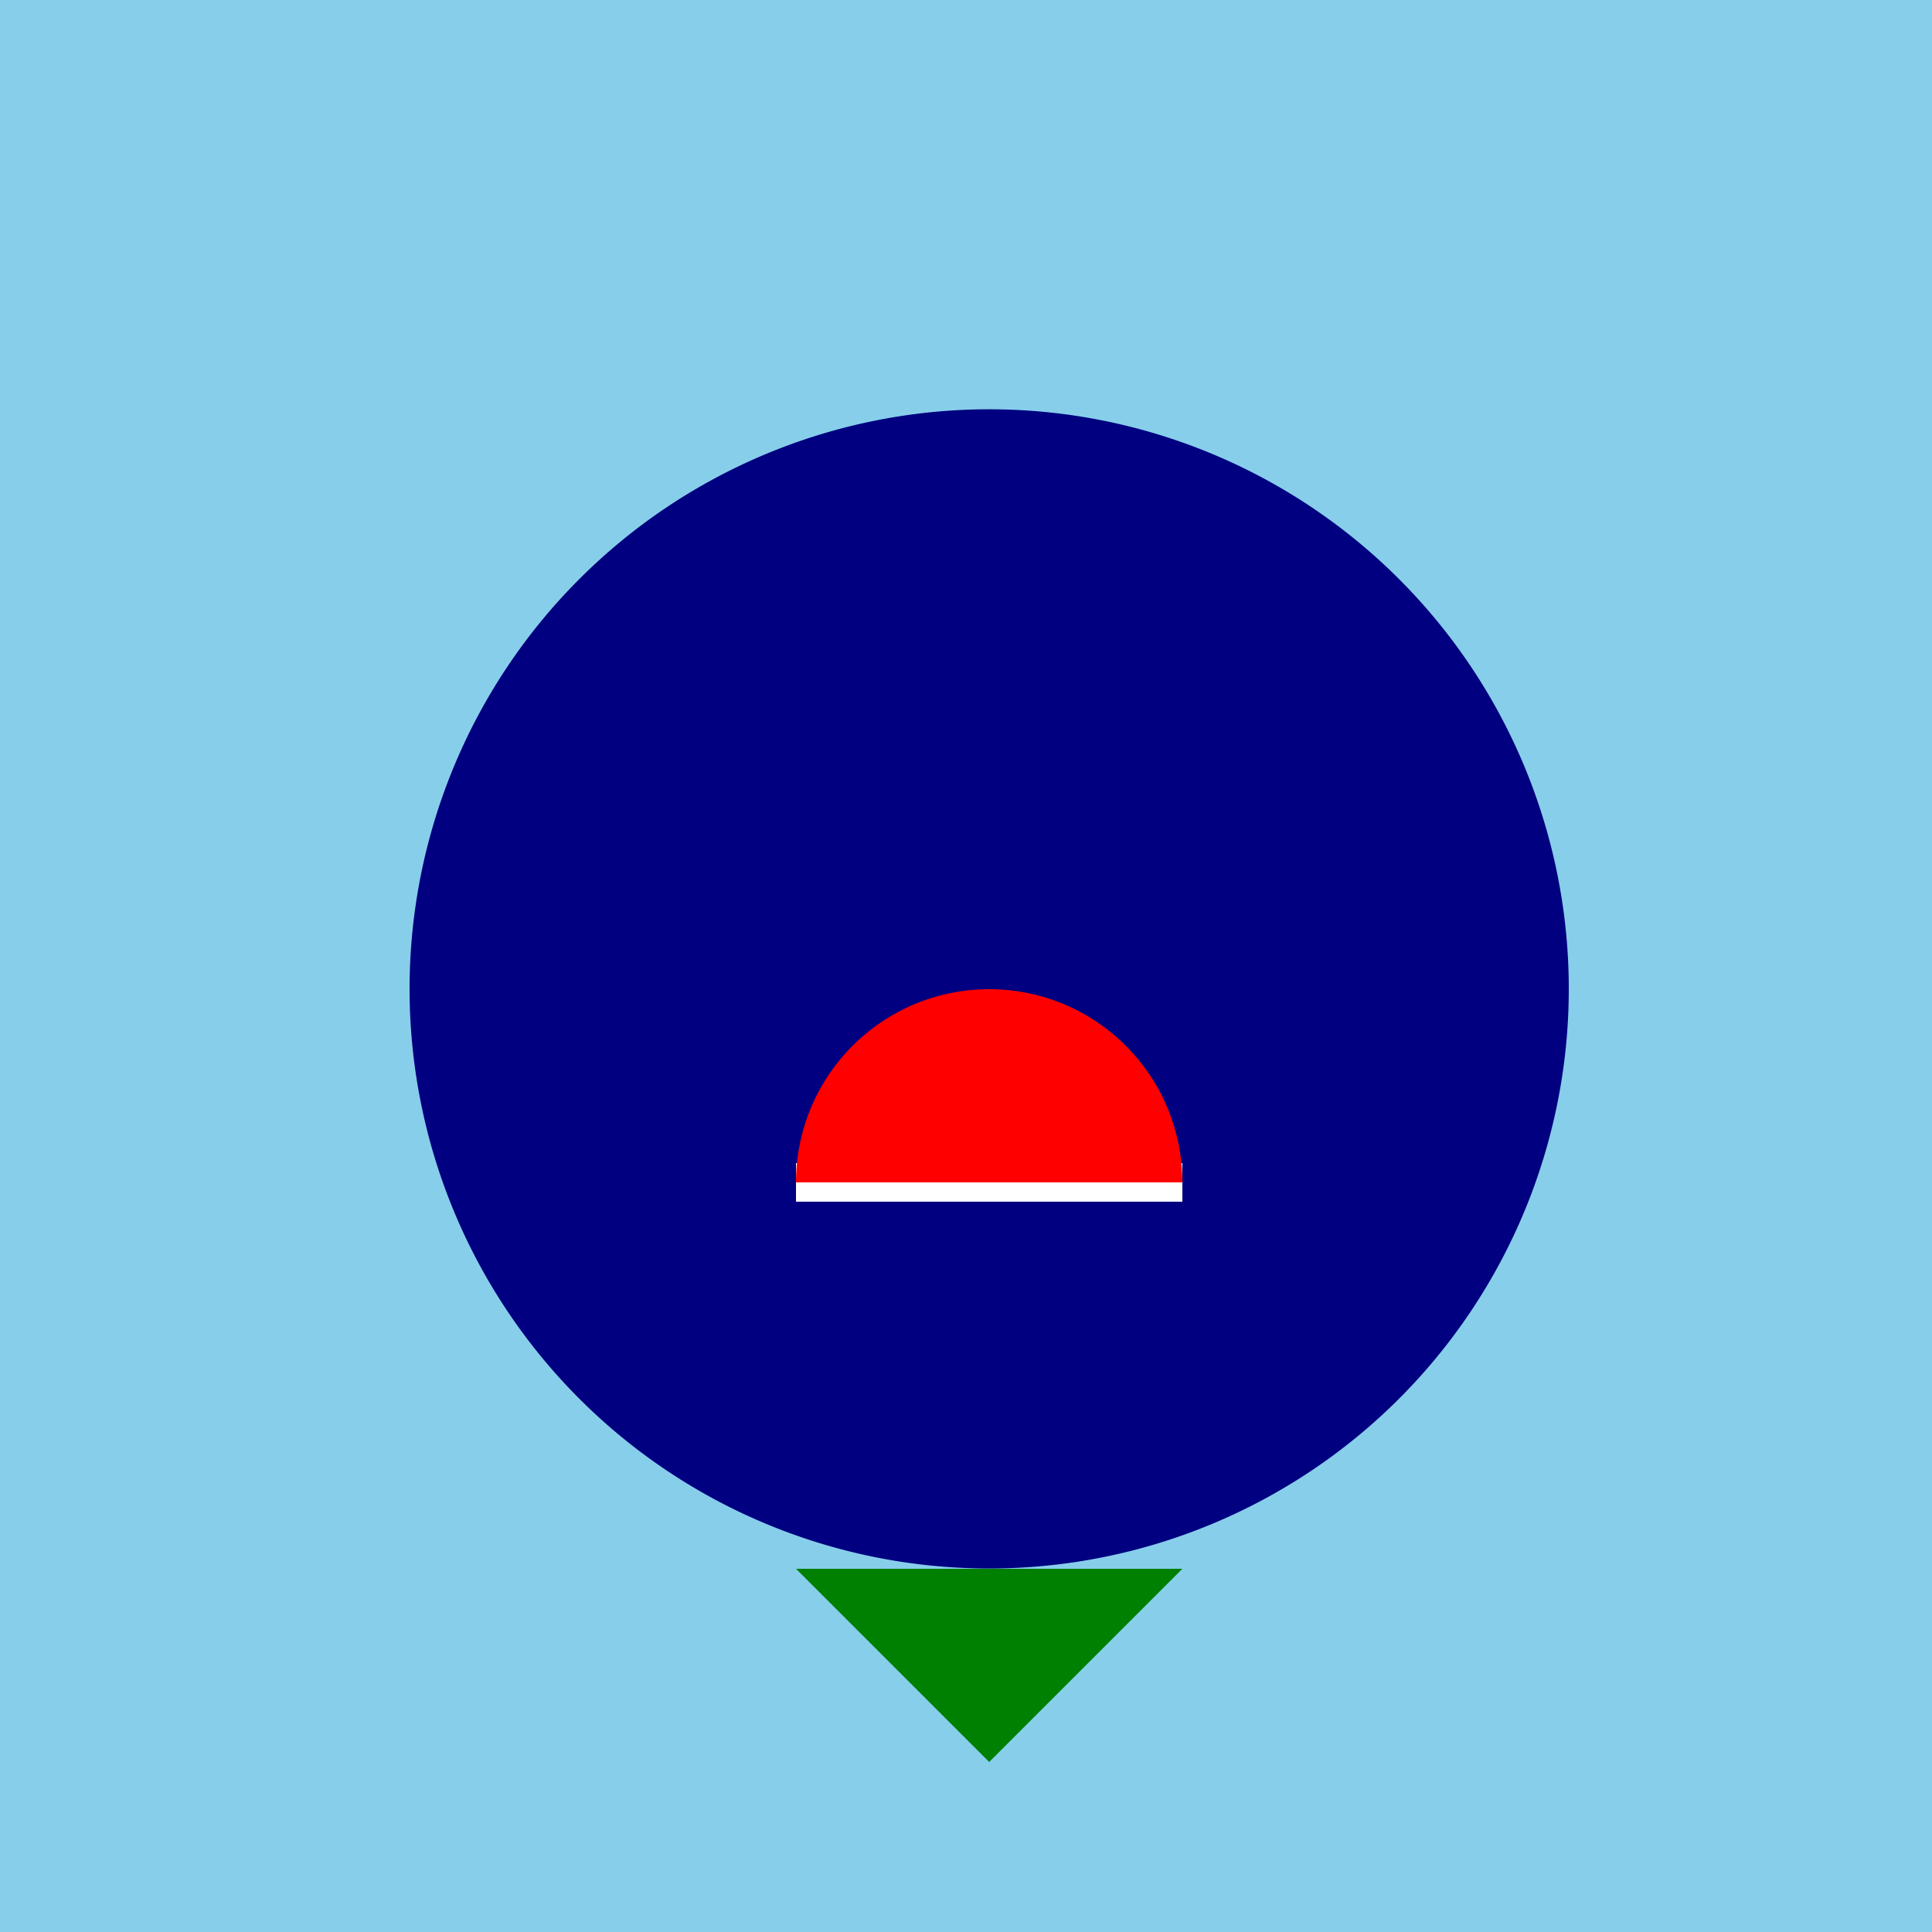
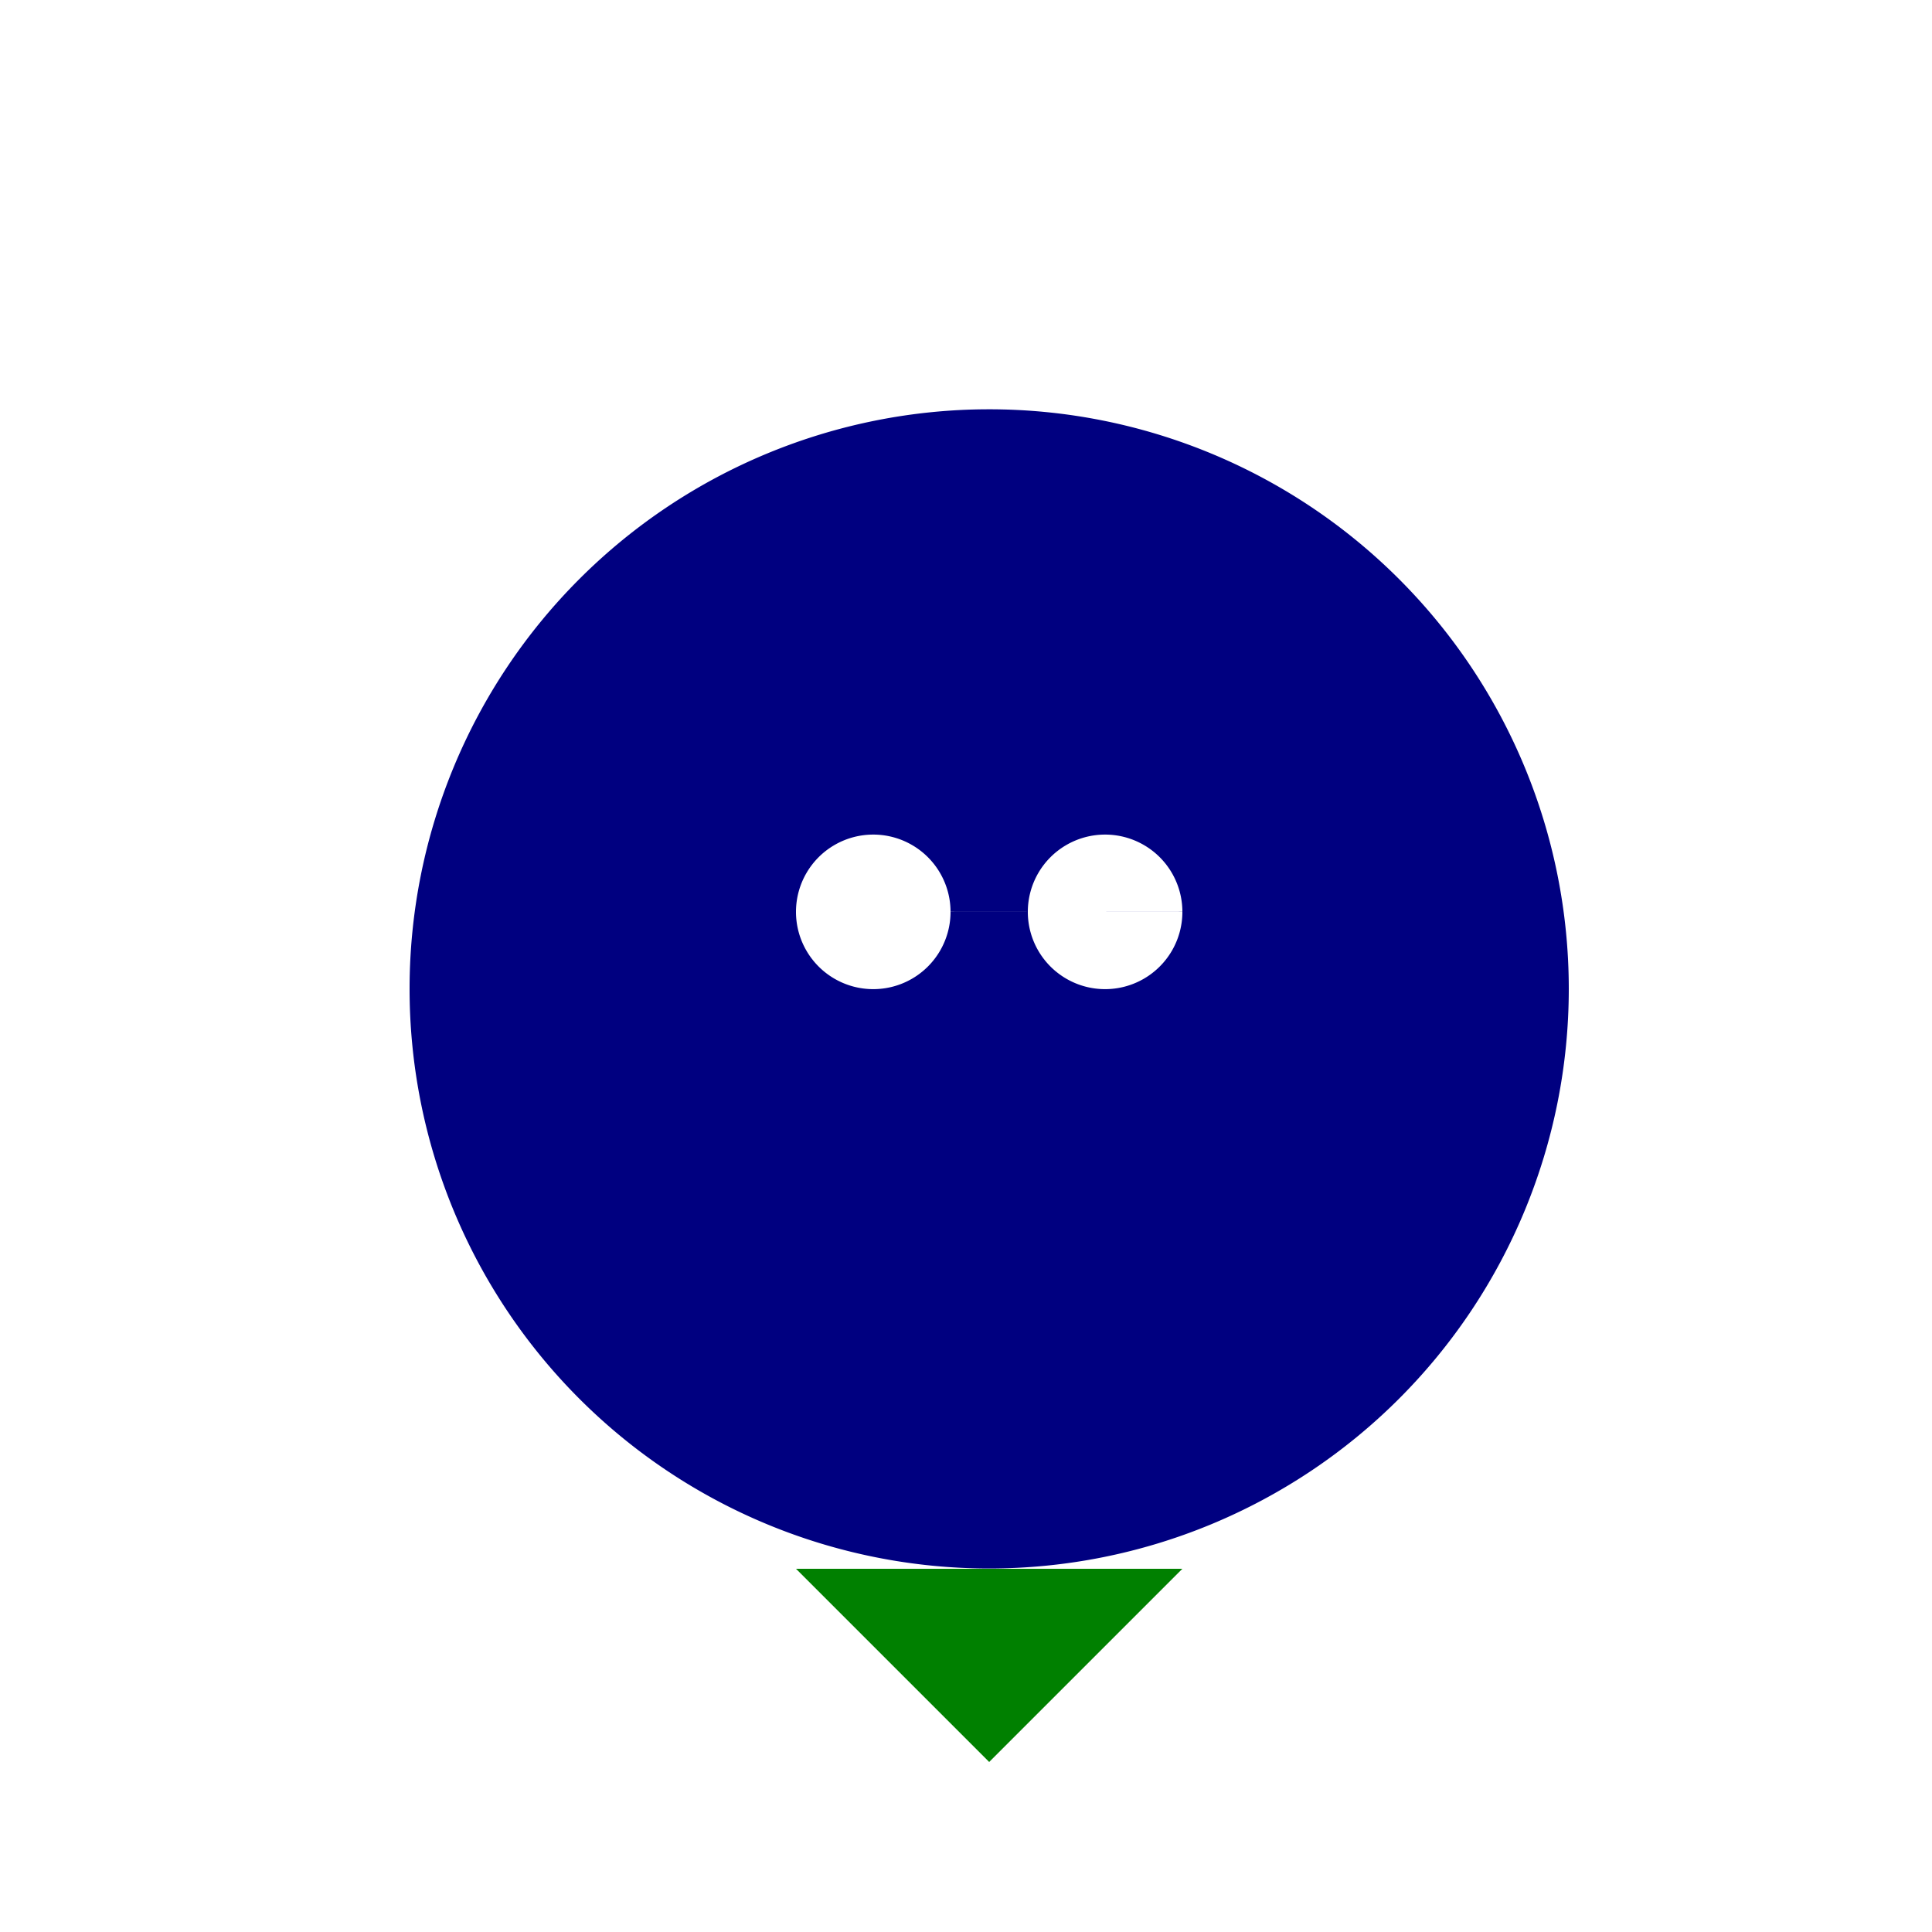
<svg xmlns="http://www.w3.org/2000/svg" width="500" height="500">
  <defs />
  <g>
-     <rect fill="#87CEEB" stroke="none" x="0" y="0" width="512" height="512" />
    <path fill="#000080" stroke="none" paint-order="stroke fill markers" d=" M 406 256 A 150 150 0 1 1 406 255.85" />
-     <path fill="none" stroke="#FFFFFF" paint-order="fill stroke markers" d=" M 206 306 L 256 306 L 306 306" stroke-miterlimit="10" stroke-width="10" stroke-dasharray="" />
    <path fill="#FFFFFF" stroke="none" paint-order="stroke fill markers" d=" M 246 236 A 20 20 0 1 1 246 235.98 L 306 236 A 20 20 0 1 1 306 235.98" />
-     <path fill="#FF0000" stroke="none" paint-order="stroke fill markers" d=" M 256 256 L 266 296 L 246 296 Z" />
-     <path fill="#FF0000" stroke="none" paint-order="stroke fill markers" d=" M 306 306 A 50 50 0 1 0 206 306" />
-     <path fill="#000080" stroke="none" paint-order="stroke fill markers" d=" M 206 156 L 306 156 L 306 256 L 206 256 Z" />
    <path fill="#008000" stroke="none" paint-order="stroke fill markers" d=" M 256 456 L 206 406 L 306 406 Z" />
  </g>
</svg>